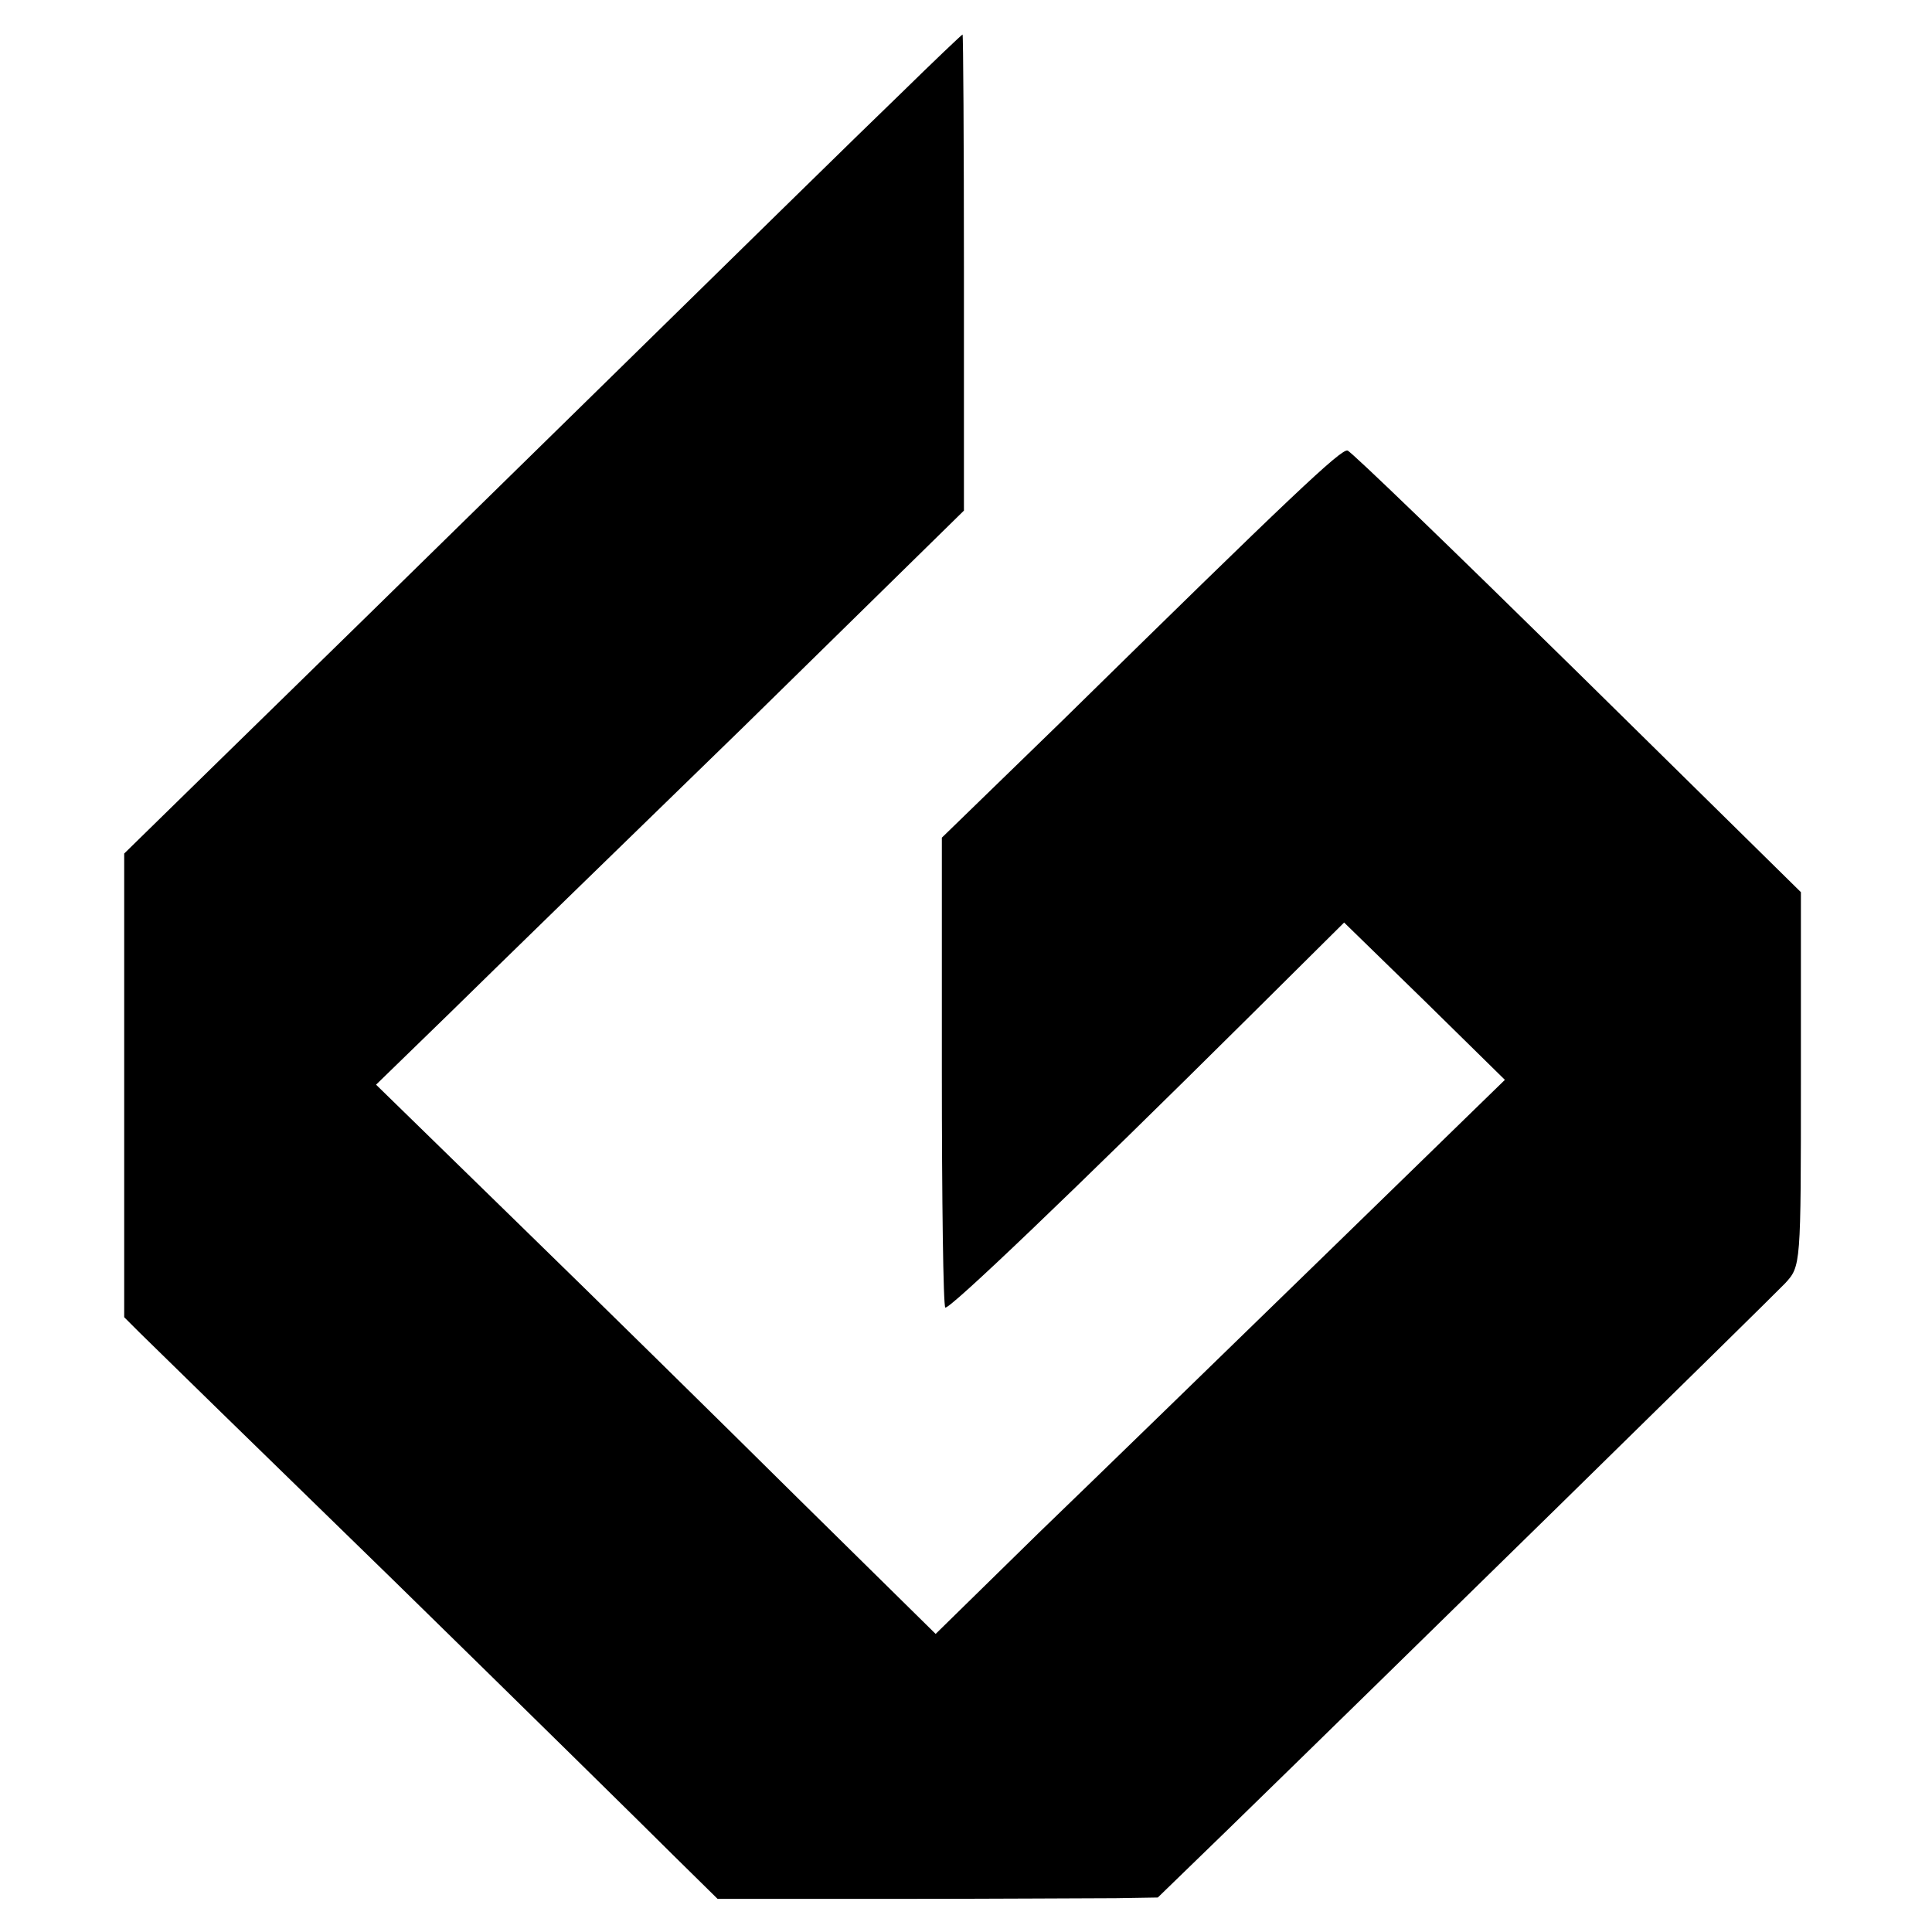
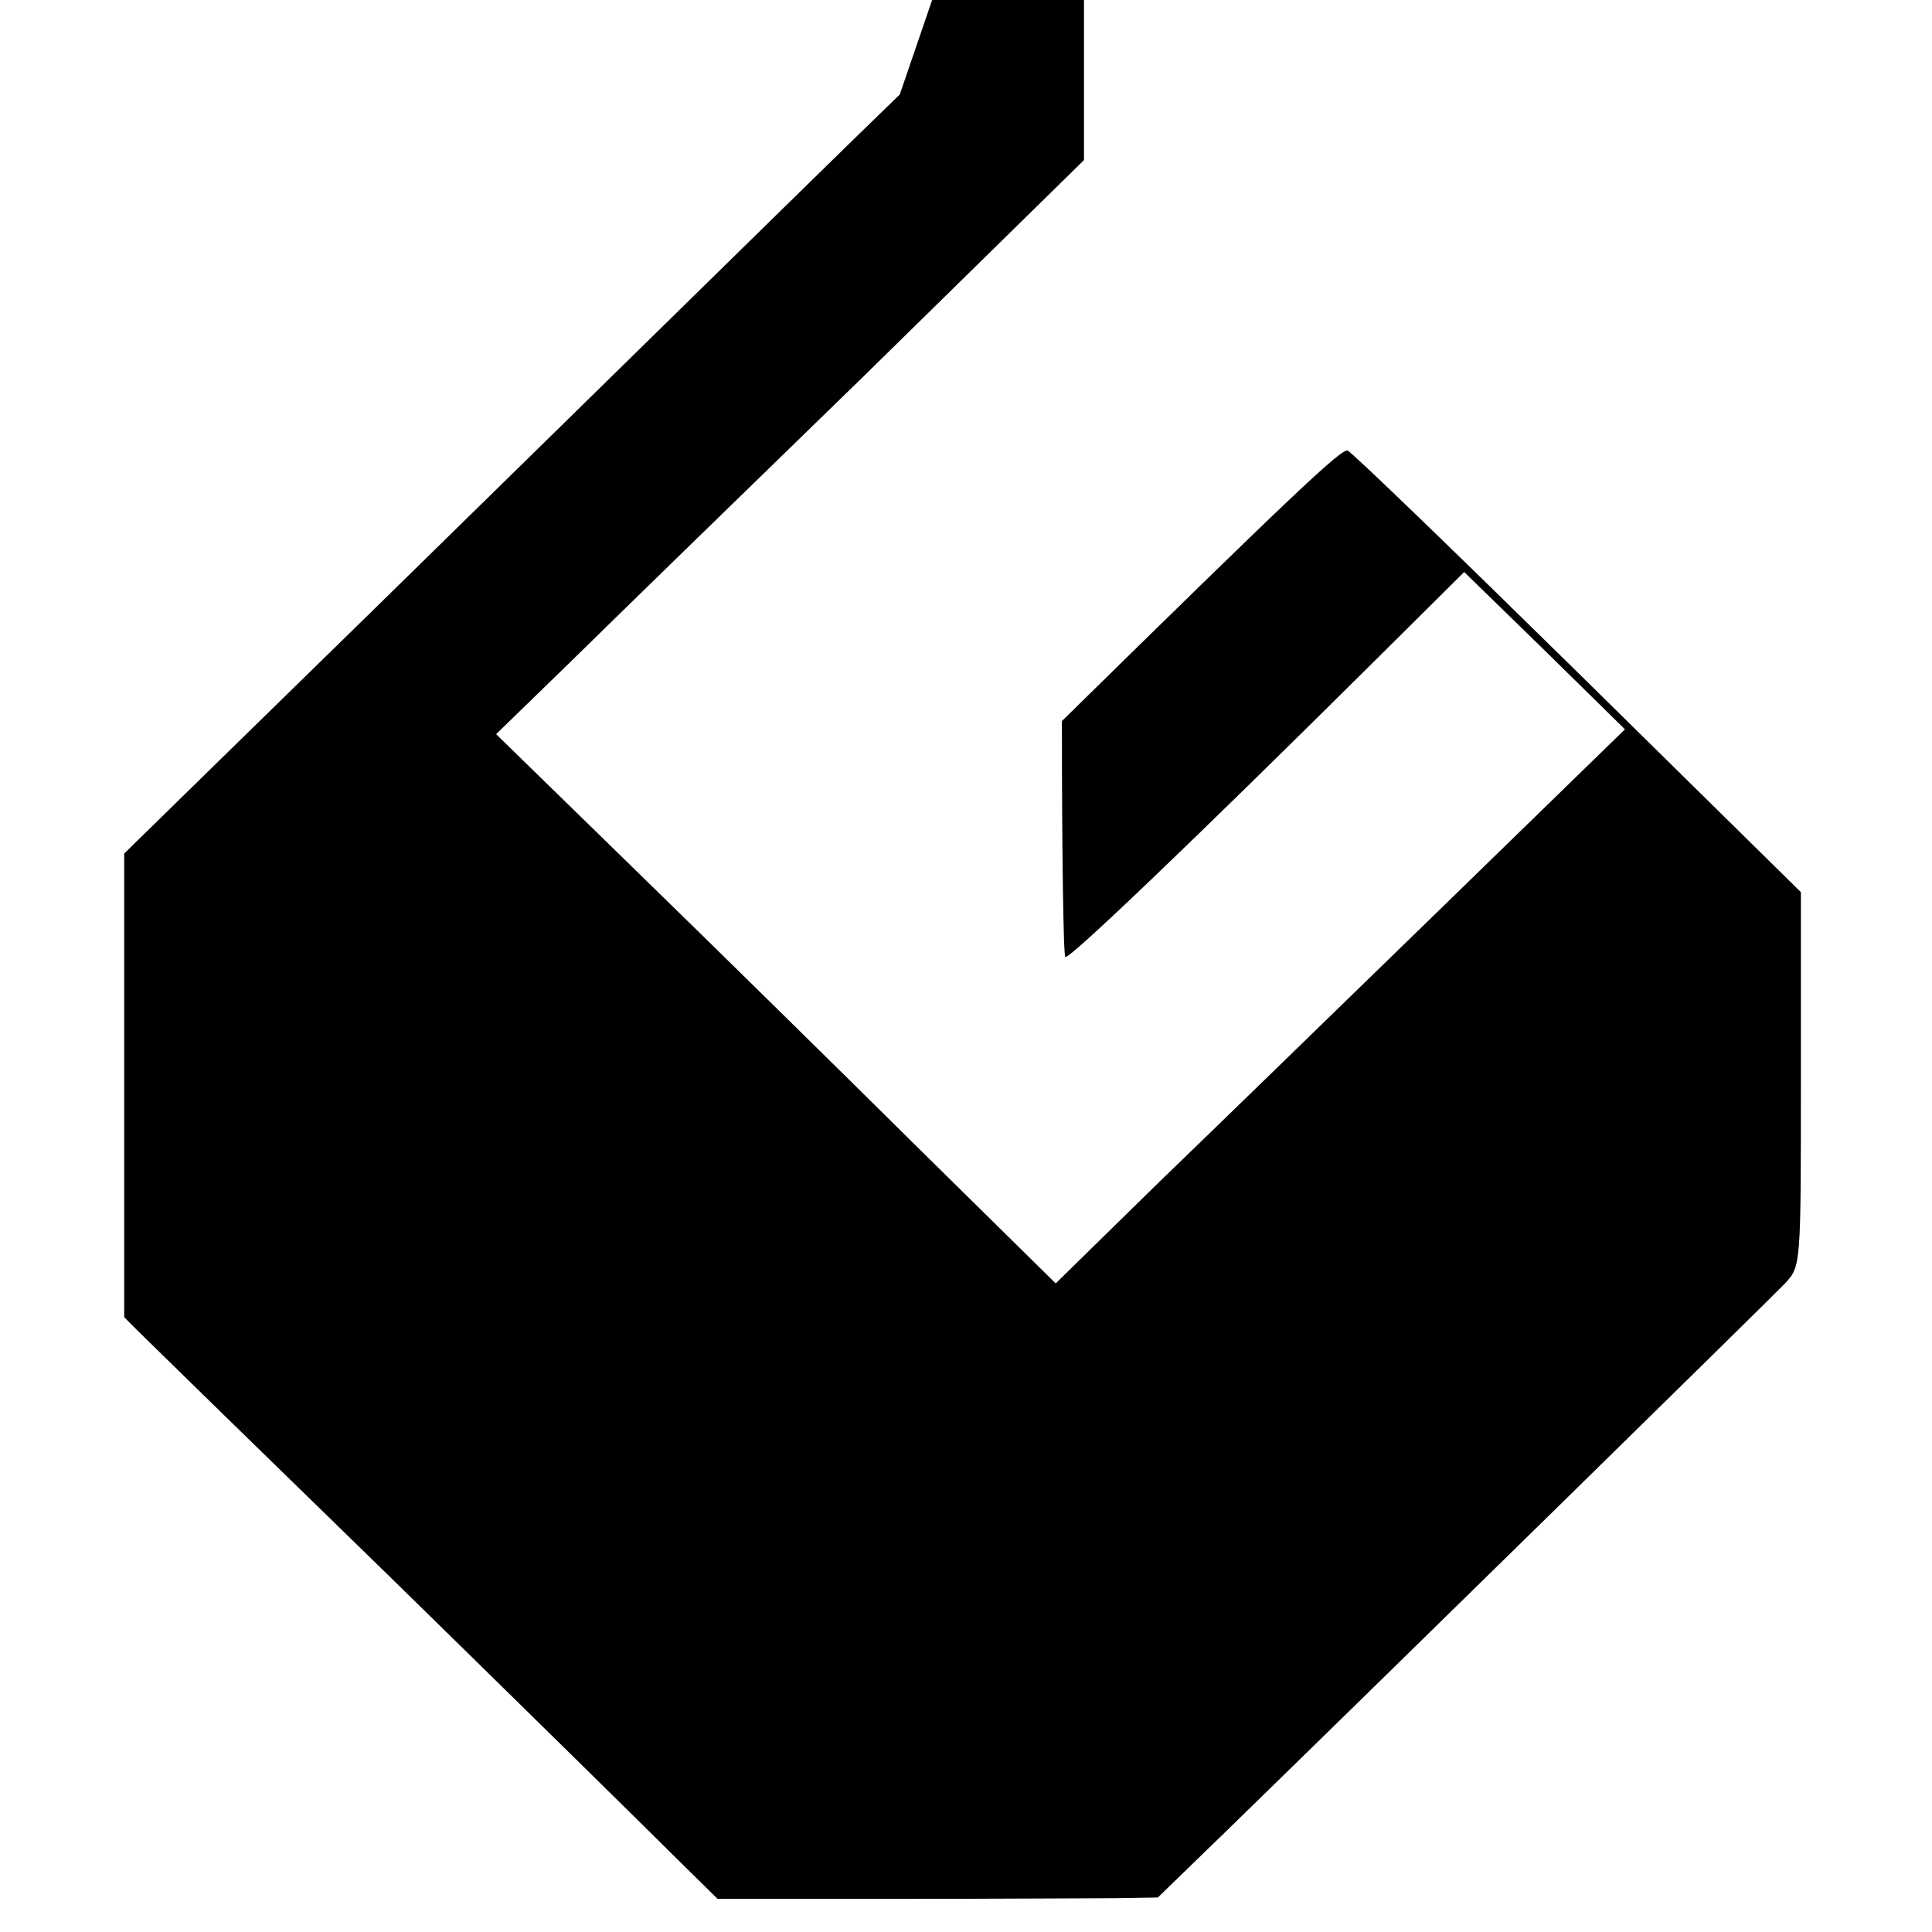
<svg xmlns="http://www.w3.org/2000/svg" version="1.0" width="280pt" height="280pt" viewBox="0 0 280 280" preserveAspectRatio="xMidYMid meet">
  <g transform="translate(0,280) scale(0.1,-0.1)" fill="#000000" stroke="none">
-     <path d="M1304 2663 c-49 -47 -259 -253 -467 -457 -208 -204 -441 -432 -518 -507 l-139 -136 0 -336 0 -336 23 -23 c13 -13 178 -174 367 -358 188 -184 371 -364 406 -399 l64 -63 257 0 c142 0 286 1 320 1 l61 1 100 97 c226 220 787 770 809 793 23 25 23 25 23 296 l0 271 -324 319 c-178 175 -328 320 -333 321 -9 3 -80 -64 -414 -392 l-174 -169 0 -339 c0 -186 2 -340 5 -342 6 -3 181 164 441 422 l137 136 117 -114 116 -114 -263 -256 c-145 -141 -330 -321 -413 -401 l-149 -146 -201 198 c-110 109 -292 288 -405 398 l-205 200 107 104 c58 57 250 244 426 415 l319 313 0 345 c0 190 -1 345 -2 345 -1 0 -42 -39 -91 -87z" />
+     <path d="M1304 2663 c-49 -47 -259 -253 -467 -457 -208 -204 -441 -432 -518 -507 l-139 -136 0 -336 0 -336 23 -23 c13 -13 178 -174 367 -358 188 -184 371 -364 406 -399 l64 -63 257 0 c142 0 286 1 320 1 l61 1 100 97 c226 220 787 770 809 793 23 25 23 25 23 296 l0 271 -324 319 c-178 175 -328 320 -333 321 -9 3 -80 -64 -414 -392 c0 -186 2 -340 5 -342 6 -3 181 164 441 422 l137 136 117 -114 116 -114 -263 -256 c-145 -141 -330 -321 -413 -401 l-149 -146 -201 198 c-110 109 -292 288 -405 398 l-205 200 107 104 c58 57 250 244 426 415 l319 313 0 345 c0 190 -1 345 -2 345 -1 0 -42 -39 -91 -87z" />
  </g>
</svg>